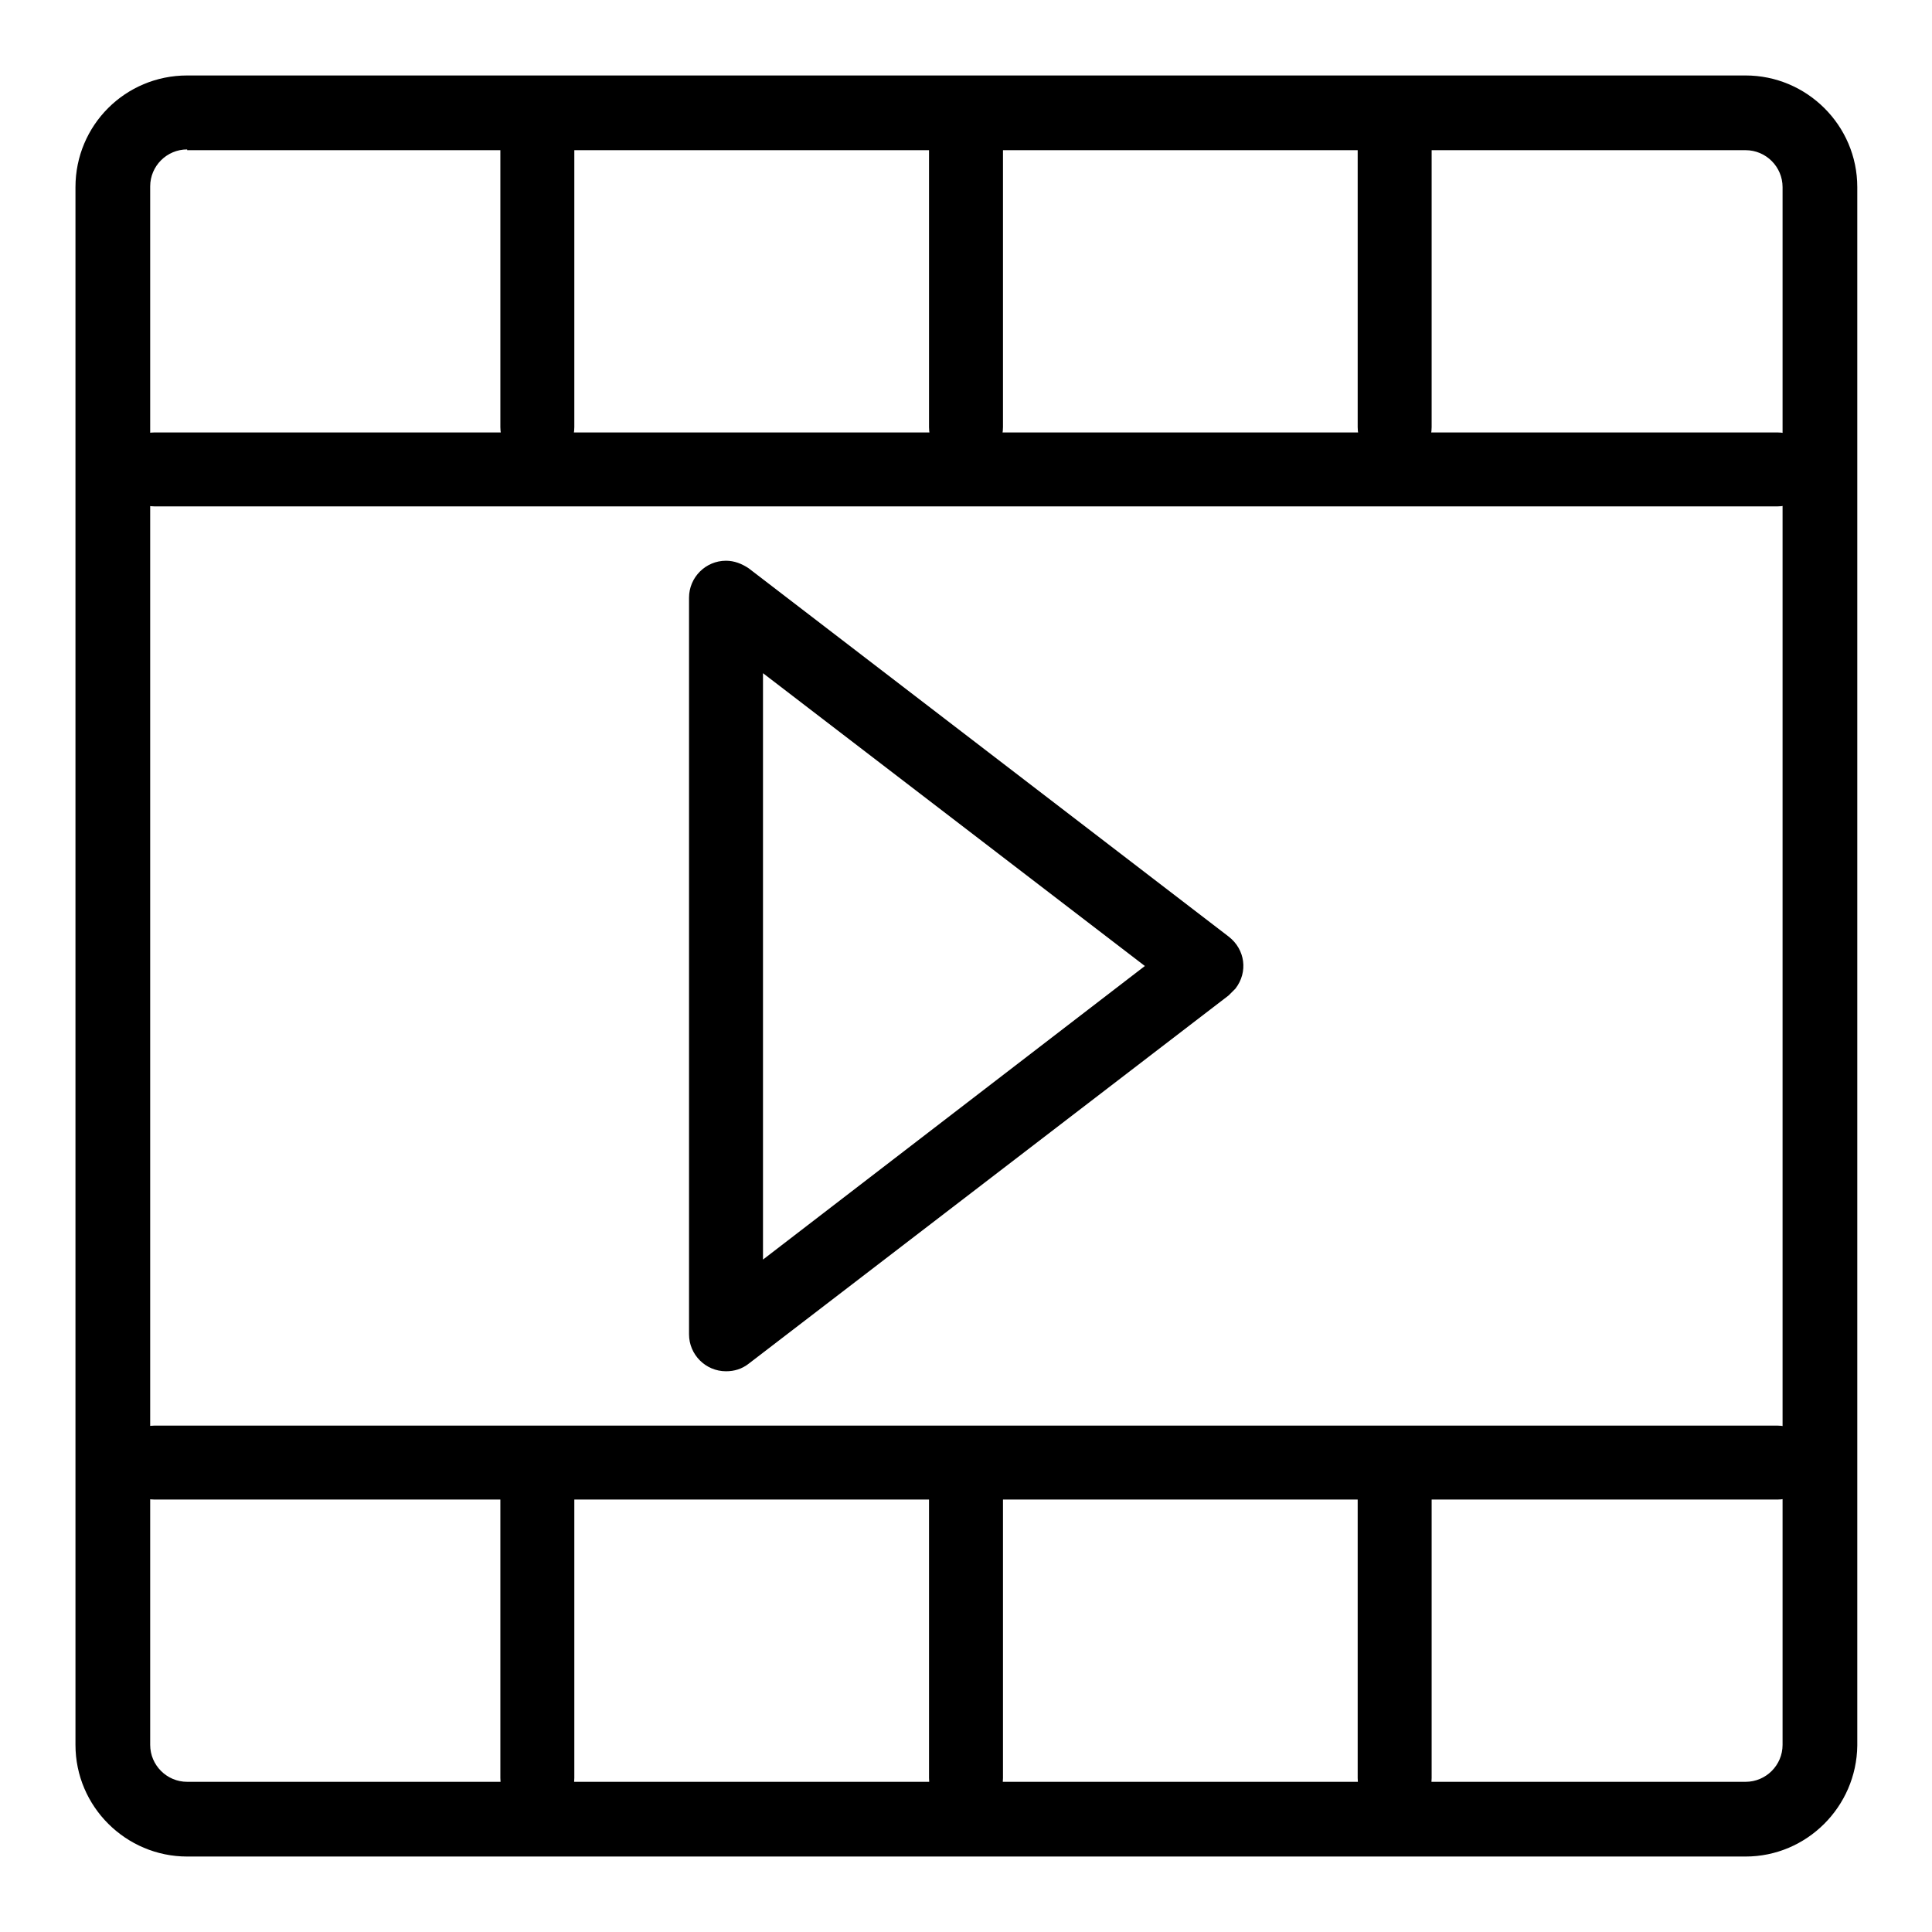
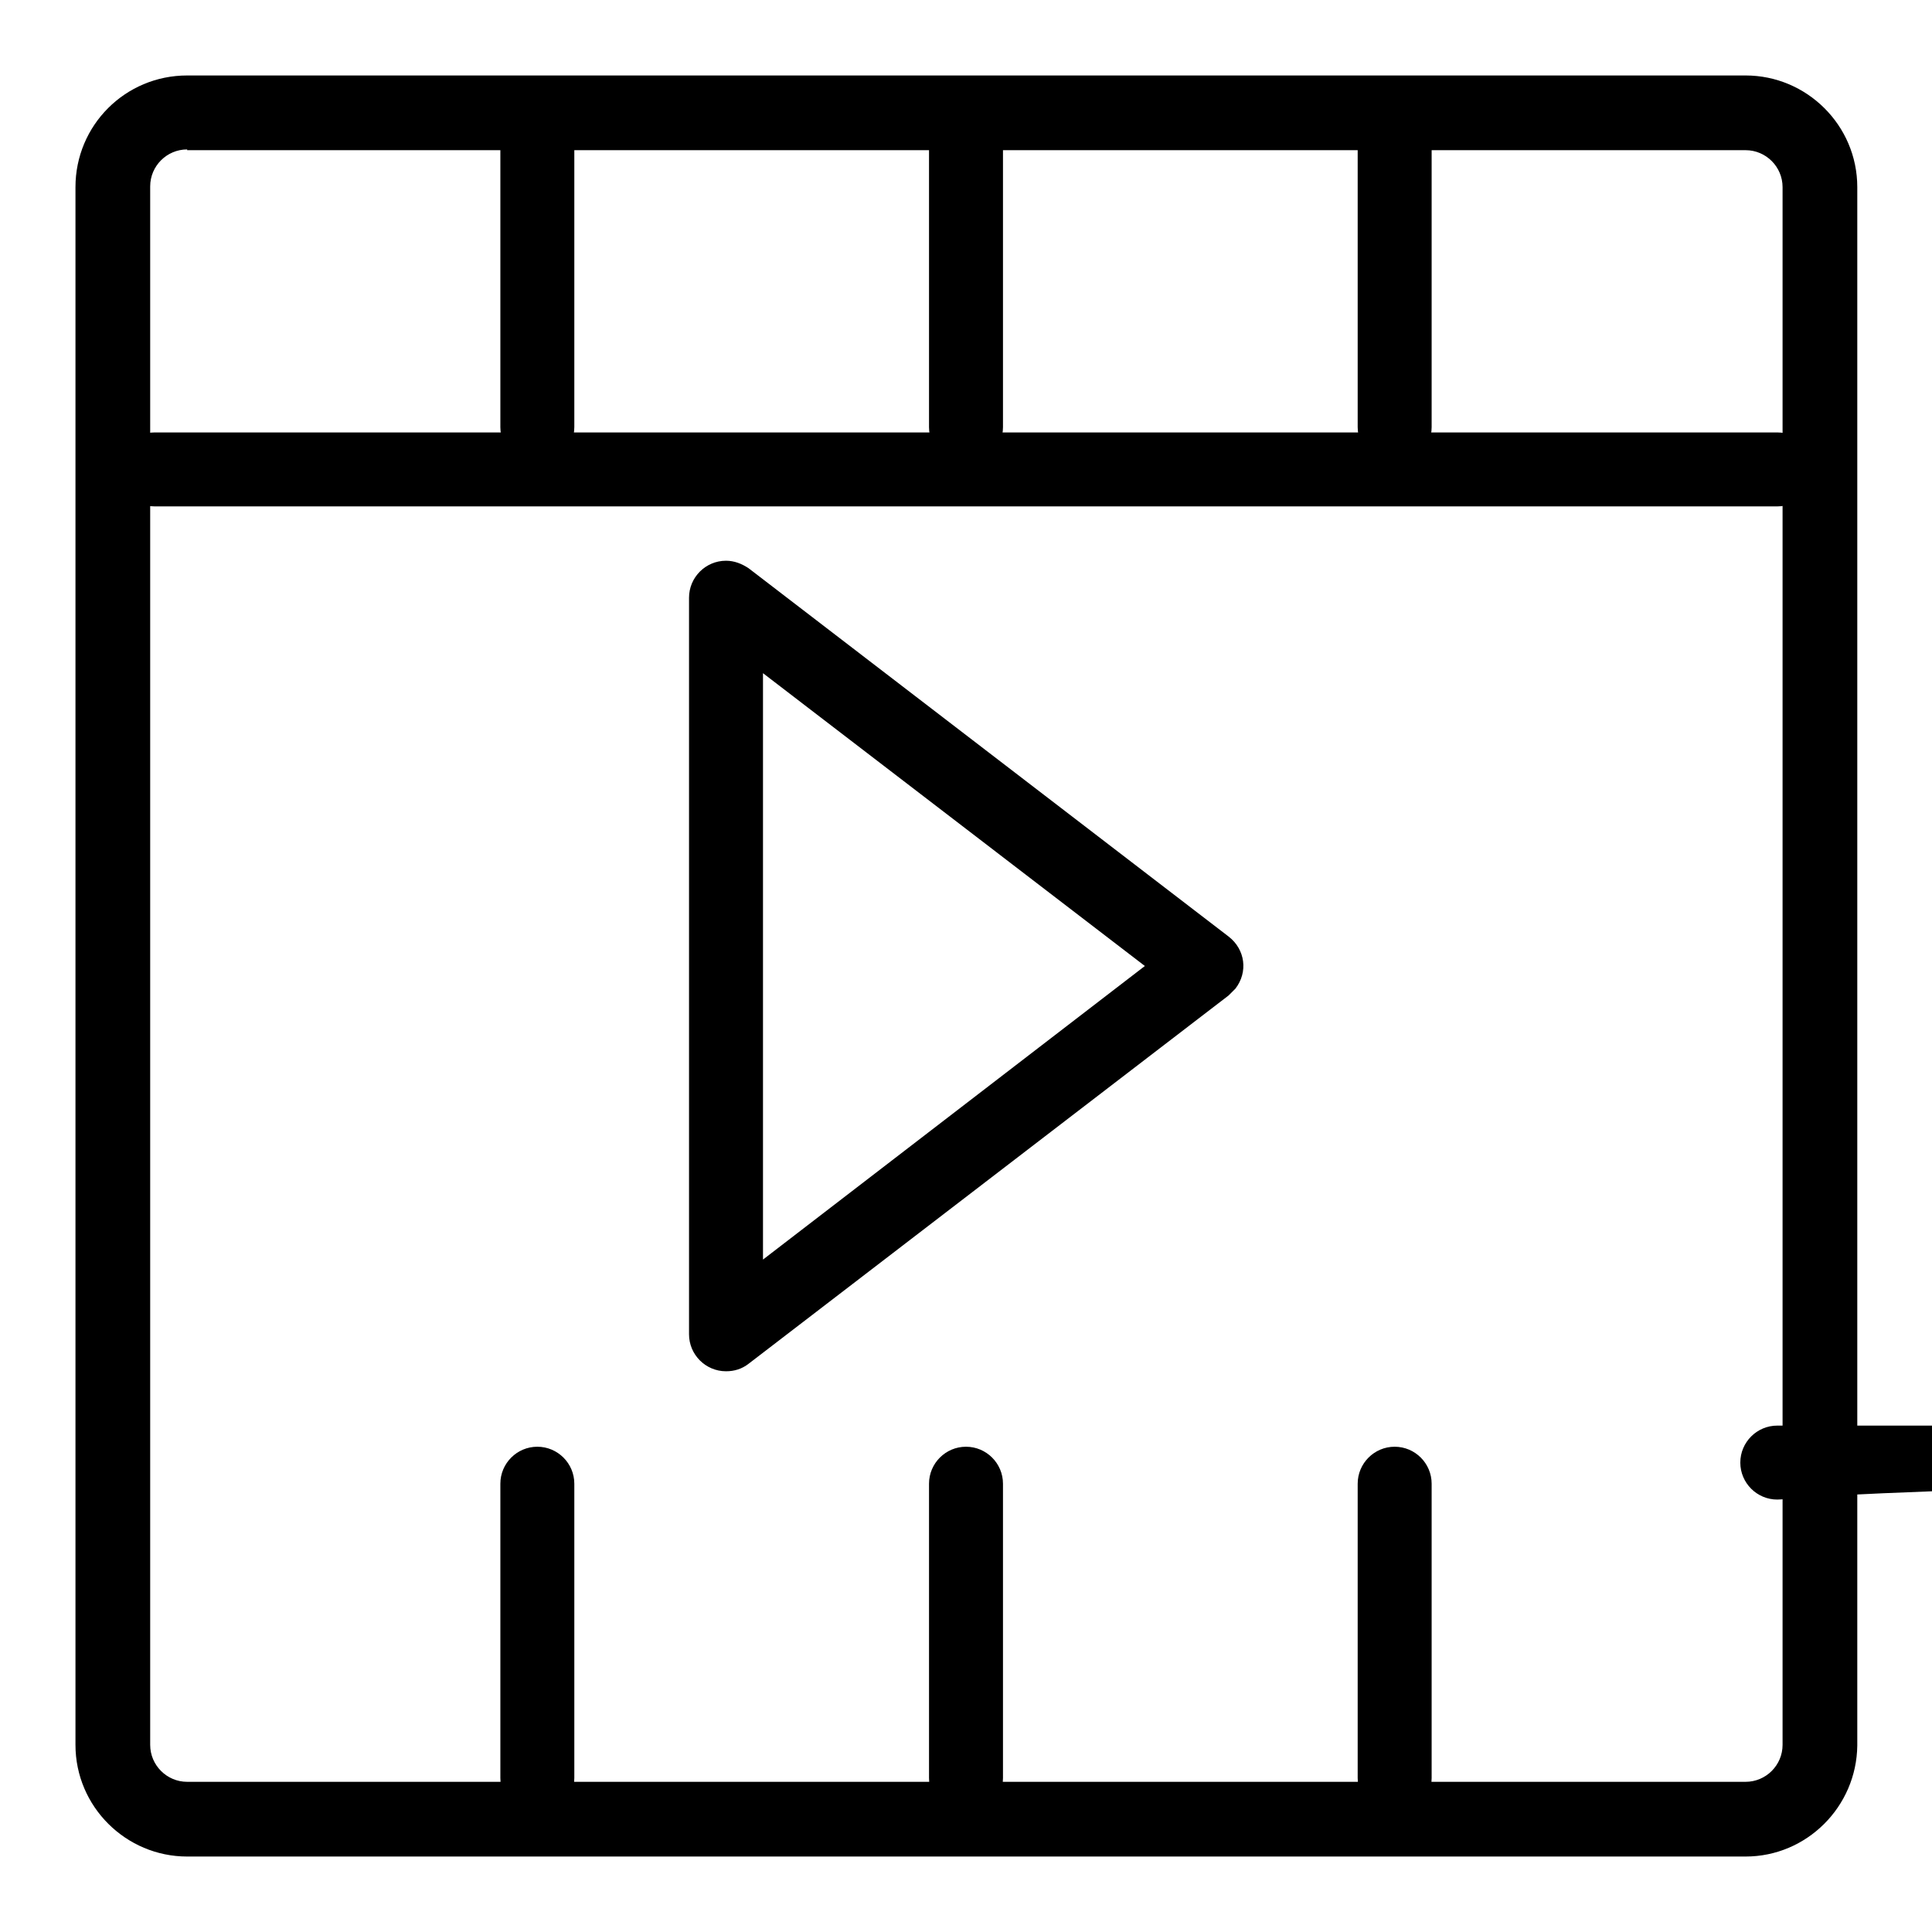
<svg xmlns="http://www.w3.org/2000/svg" version="1.1" x="0px" y="0px" viewBox="0 0 256 256" enable-background="new 0 0 256 256" xml:space="preserve">
  <g>
-     <path fill="#000000" d="M231.3,246H24.8c-8.1,0-14.8-6.6-14.8-14.8V24.8C10,16.6,16.6,10,24.8,10h206.5c8.1,0,14.8,6.6,14.8,14.8 v206.5C246,239.4,239.4,246,231.3,246z M24.8,19.8c-2.7,0-4.9,2.2-4.9,4.9v206.5c0,2.7,2.2,4.9,4.9,4.9h206.5 c2.7,0,4.9-2.2,4.9-4.9V24.8c0-2.7-2.2-4.9-4.9-4.9H24.8z M235.5,67.1h-215c-2.7,0-4.9-2.2-4.9-4.9c0-2.7,2.2-4.9,4.9-4.9h215 c2.7,0,4.9,2.2,4.9,4.9C240.4,64.9,238.2,67.1,235.5,67.1z M235.5,198.7h-215c-2.7,0-4.9-2.2-4.9-4.9c0-2.7,2.2-4.9,4.9-4.9h215 c2.7,0,4.9,2.2,4.9,4.9C240.4,196.5,238.2,198.7,235.5,198.7z M71.2,61.5c-2.7,0-4.9-2.2-4.9-4.9v-39c0-2.7,2.2-4.9,4.9-4.9 c2.7,0,4.9,2.2,4.9,4.9v39C76.1,59.3,73.9,61.5,71.2,61.5L71.2,61.5z M128,61.5c-2.7,0-4.9-2.2-4.9-4.9l0,0v-39 c0-2.7,2.2-4.9,4.9-4.9c2.7,0,4.9,2.2,4.9,4.9v39C132.9,59.3,130.7,61.5,128,61.5L128,61.5z M184.8,61.5c-2.7,0-4.9-2.2-4.9-4.9 v-39c0-2.7,2.2-4.9,4.9-4.9c2.7,0,4.9,2.2,4.9,4.9v39C189.7,59.3,187.5,61.5,184.8,61.5L184.8,61.5z M71.2,240.5 c-2.7,0-4.9-2.2-4.9-4.9v-39c0-2.7,2.2-4.9,4.9-4.9c2.7,0,4.9,2.2,4.9,4.9v39C76.1,238.3,73.9,240.5,71.2,240.5z M128,240.5 c-2.7,0-4.9-2.2-4.9-4.9v-39c0-2.7,2.2-4.9,4.9-4.9c2.7,0,4.9,2.2,4.9,4.9c0,0,0,0,0,0v39C132.9,238.3,130.7,240.5,128,240.5z  M184.8,240.5c-2.7,0-4.9-2.2-4.9-4.9v-39c0-2.7,2.2-4.9,4.9-4.9c2.7,0,4.9,2.2,4.9,4.9v39C189.7,238.3,187.5,240.5,184.8,240.5 L184.8,240.5z M96.2,181.7c-2.7,0-4.9-2.2-4.9-4.9V79.2c0-2.7,2.2-4.9,4.9-4.9c1.1,0,2.1,0.4,3,1l63.6,48.8 c2.2,1.7,2.6,4.7,0.9,6.9c-0.3,0.3-0.6,0.6-0.9,0.9l-63.6,48.8C98.3,181.4,97.3,181.7,96.2,181.7z M101.1,89.2v77.7l50.6-38.9 L101.1,89.2z" />
+     <path fill="#000000" d="M231.3,246H24.8c-8.1,0-14.8-6.6-14.8-14.8V24.8C10,16.6,16.6,10,24.8,10h206.5c8.1,0,14.8,6.6,14.8,14.8 v206.5C246,239.4,239.4,246,231.3,246z M24.8,19.8c-2.7,0-4.9,2.2-4.9,4.9v206.5c0,2.7,2.2,4.9,4.9,4.9h206.5 c2.7,0,4.9-2.2,4.9-4.9V24.8c0-2.7-2.2-4.9-4.9-4.9H24.8z M235.5,67.1h-215c-2.7,0-4.9-2.2-4.9-4.9c0-2.7,2.2-4.9,4.9-4.9h215 c2.7,0,4.9,2.2,4.9,4.9C240.4,64.9,238.2,67.1,235.5,67.1z M235.5,198.7c-2.7,0-4.9-2.2-4.9-4.9c0-2.7,2.2-4.9,4.9-4.9h215 c2.7,0,4.9,2.2,4.9,4.9C240.4,196.5,238.2,198.7,235.5,198.7z M71.2,61.5c-2.7,0-4.9-2.2-4.9-4.9v-39c0-2.7,2.2-4.9,4.9-4.9 c2.7,0,4.9,2.2,4.9,4.9v39C76.1,59.3,73.9,61.5,71.2,61.5L71.2,61.5z M128,61.5c-2.7,0-4.9-2.2-4.9-4.9l0,0v-39 c0-2.7,2.2-4.9,4.9-4.9c2.7,0,4.9,2.2,4.9,4.9v39C132.9,59.3,130.7,61.5,128,61.5L128,61.5z M184.8,61.5c-2.7,0-4.9-2.2-4.9-4.9 v-39c0-2.7,2.2-4.9,4.9-4.9c2.7,0,4.9,2.2,4.9,4.9v39C189.7,59.3,187.5,61.5,184.8,61.5L184.8,61.5z M71.2,240.5 c-2.7,0-4.9-2.2-4.9-4.9v-39c0-2.7,2.2-4.9,4.9-4.9c2.7,0,4.9,2.2,4.9,4.9v39C76.1,238.3,73.9,240.5,71.2,240.5z M128,240.5 c-2.7,0-4.9-2.2-4.9-4.9v-39c0-2.7,2.2-4.9,4.9-4.9c2.7,0,4.9,2.2,4.9,4.9c0,0,0,0,0,0v39C132.9,238.3,130.7,240.5,128,240.5z  M184.8,240.5c-2.7,0-4.9-2.2-4.9-4.9v-39c0-2.7,2.2-4.9,4.9-4.9c2.7,0,4.9,2.2,4.9,4.9v39C189.7,238.3,187.5,240.5,184.8,240.5 L184.8,240.5z M96.2,181.7c-2.7,0-4.9-2.2-4.9-4.9V79.2c0-2.7,2.2-4.9,4.9-4.9c1.1,0,2.1,0.4,3,1l63.6,48.8 c2.2,1.7,2.6,4.7,0.9,6.9c-0.3,0.3-0.6,0.6-0.9,0.9l-63.6,48.8C98.3,181.4,97.3,181.7,96.2,181.7z M101.1,89.2v77.7l50.6-38.9 L101.1,89.2z" />
  </g>
</svg>